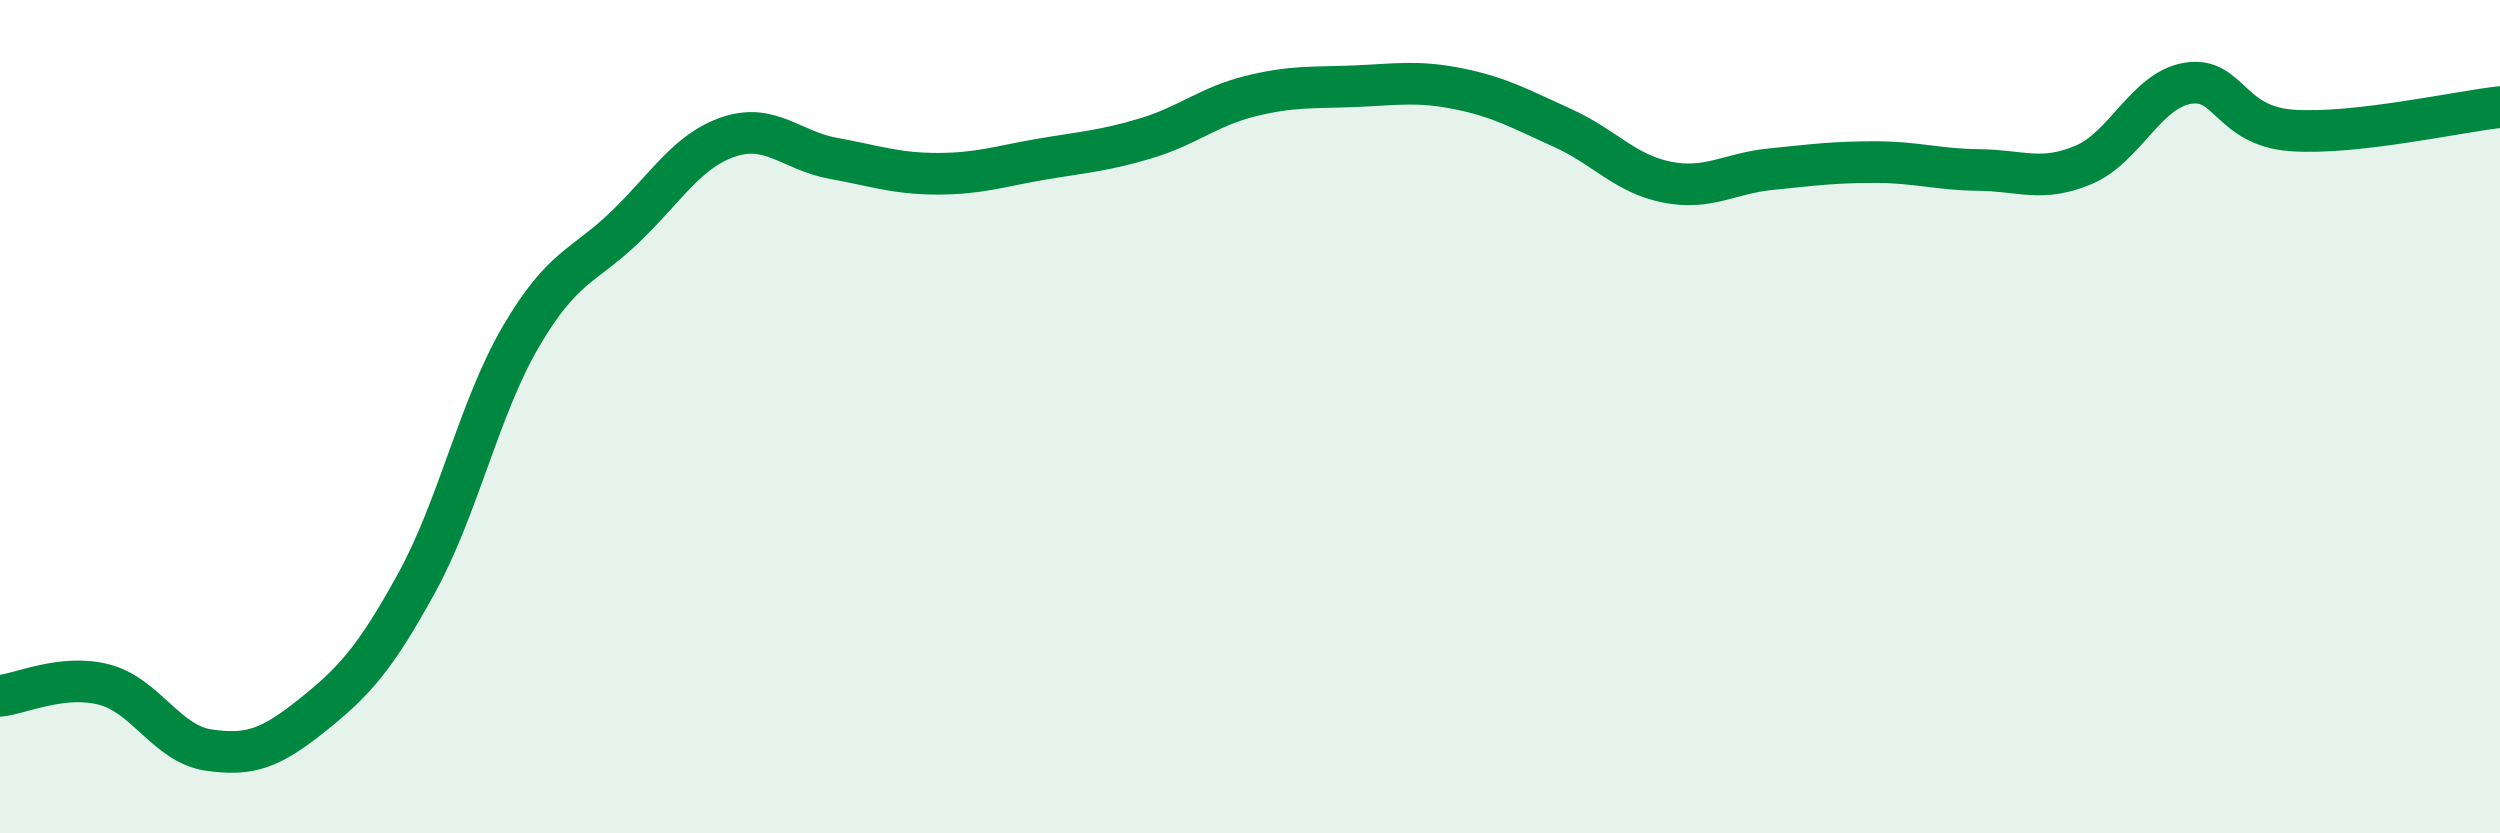
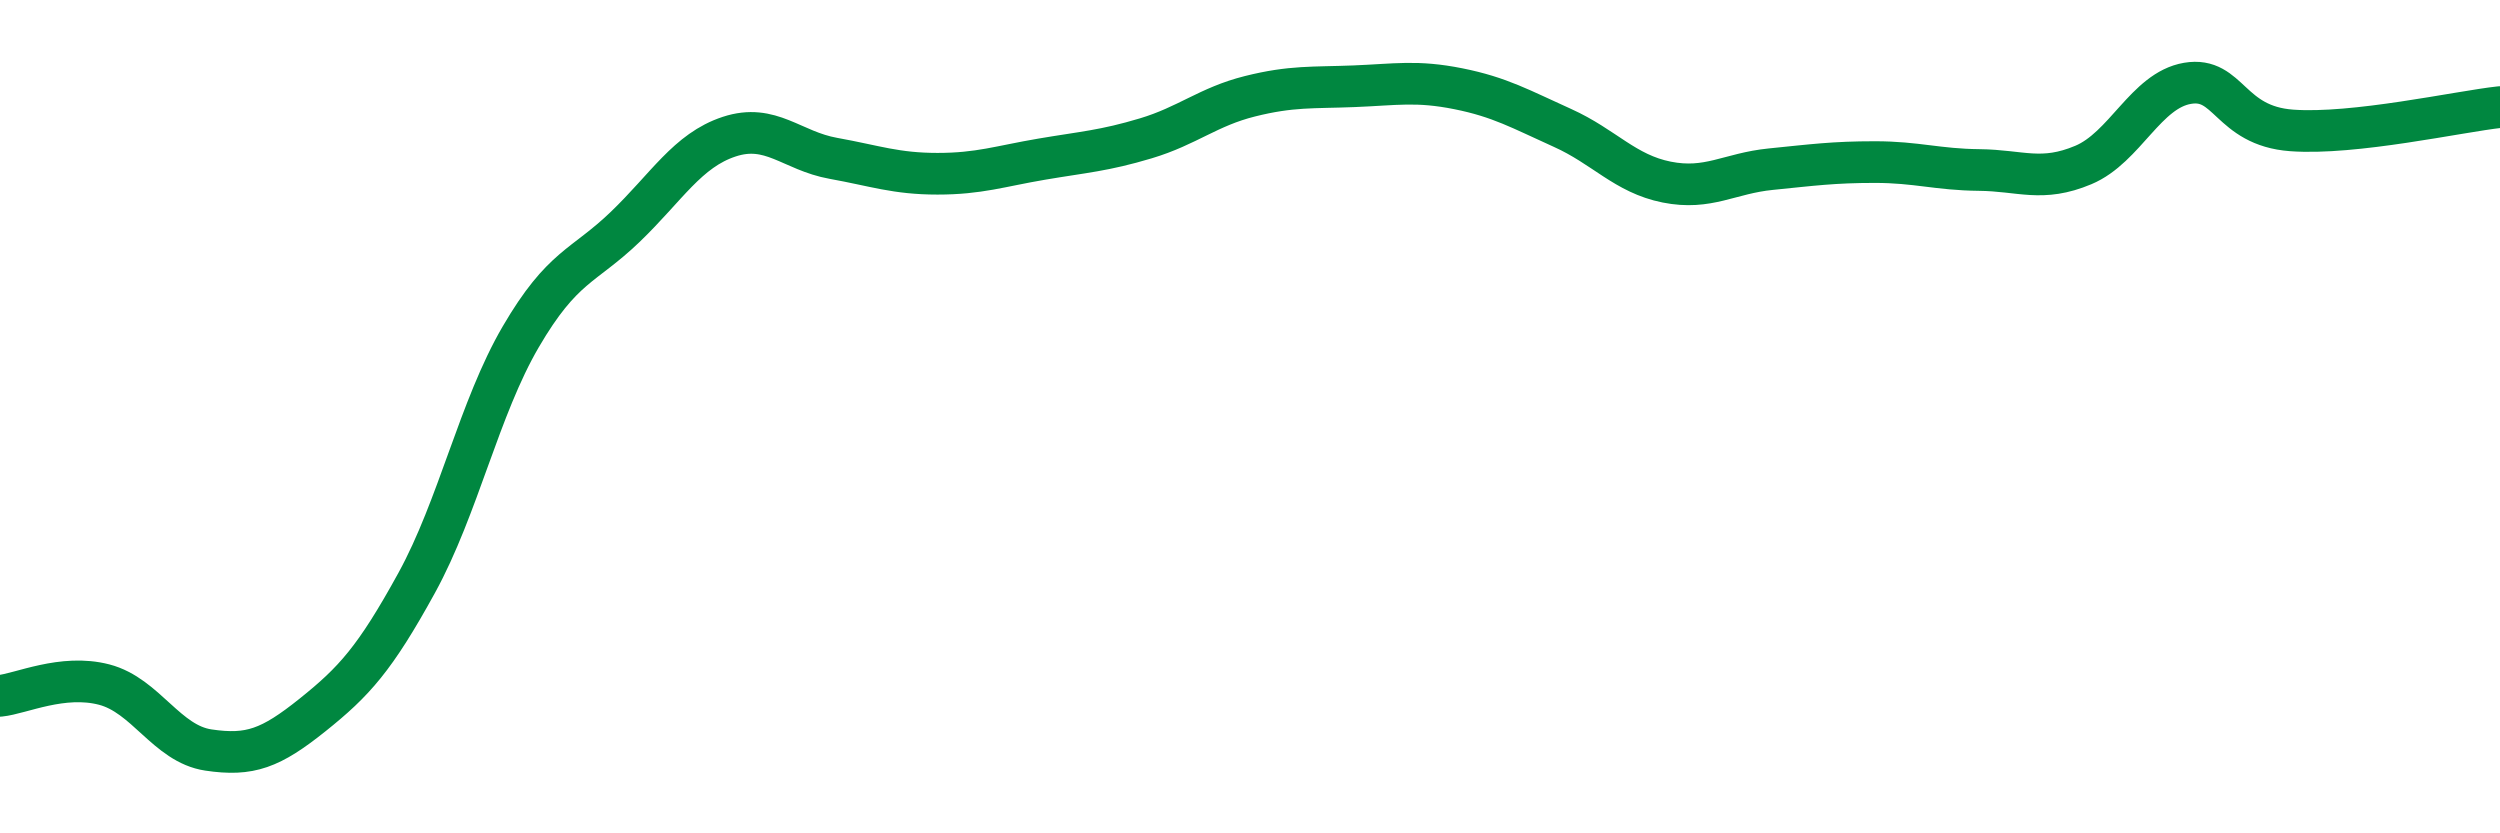
<svg xmlns="http://www.w3.org/2000/svg" width="60" height="20" viewBox="0 0 60 20">
-   <path d="M 0,16.7 C 0.5,16.65 1.5,16.17 2.5,16.43 C 3.5,16.69 4,17.85 5,18 C 6,18.15 6.5,17.96 7.5,17.16 C 8.5,16.36 9,15.81 10,13.99 C 11,12.17 11.5,9.79 12.5,8.08 C 13.5,6.37 14,6.41 15,5.45 C 16,4.49 16.5,3.61 17.5,3.28 C 18.5,2.95 19,3.62 20,3.8 C 21,3.98 21.5,4.17 22.5,4.17 C 23.5,4.17 24,3.99 25,3.82 C 26,3.65 26.5,3.62 27.5,3.32 C 28.5,3.02 29,2.56 30,2.31 C 31,2.06 31.5,2.11 32.5,2.07 C 33.5,2.03 34,1.93 35,2.13 C 36,2.33 36.5,2.62 37.5,3.07 C 38.5,3.52 39,4.17 40,4.37 C 41,4.57 41.5,4.16 42.5,4.06 C 43.5,3.96 44,3.89 45,3.89 C 46,3.89 46.5,4.07 47.5,4.08 C 48.5,4.09 49,4.38 50,3.96 C 51,3.54 51.5,2.17 52.5,2 C 53.5,1.83 53.5,3.02 55,3.13 C 56.5,3.24 59,2.68 60,2.57L60 20L0 20Z" fill="#008740" opacity="0.1" stroke-linecap="round" stroke-linejoin="round" />
  <path d="M 0,16.7 C 0.5,16.65 1.5,16.17 2.5,16.43 C 3.5,16.69 4,17.85 5,18 C 6,18.15 6.5,17.96 7.5,17.16 C 8.5,16.36 9,15.81 10,13.99 C 11,12.17 11.5,9.79 12.5,8.08 C 13.5,6.37 14,6.41 15,5.45 C 16,4.49 16.5,3.61 17.5,3.28 C 18.5,2.95 19,3.62 20,3.8 C 21,3.98 21.5,4.17 22.5,4.17 C 23.5,4.17 24,3.99 25,3.82 C 26,3.65 26.5,3.62 27.5,3.32 C 28.5,3.02 29,2.56 30,2.31 C 31,2.06 31.5,2.11 32.5,2.07 C 33.5,2.03 34,1.93 35,2.13 C 36,2.33 36.5,2.62 37.5,3.07 C 38.5,3.52 39,4.17 40,4.37 C 41,4.57 41.5,4.16 42.5,4.06 C 43.5,3.96 44,3.89 45,3.89 C 46,3.89 46.5,4.07 47.5,4.08 C 48.5,4.09 49,4.38 50,3.96 C 51,3.54 51.5,2.17 52.5,2 C 53.5,1.83 53.5,3.02 55,3.13 C 56.5,3.24 59,2.68 60,2.57" stroke="#008740" stroke-width="1" fill="none" stroke-linecap="round" stroke-linejoin="round" />
</svg>